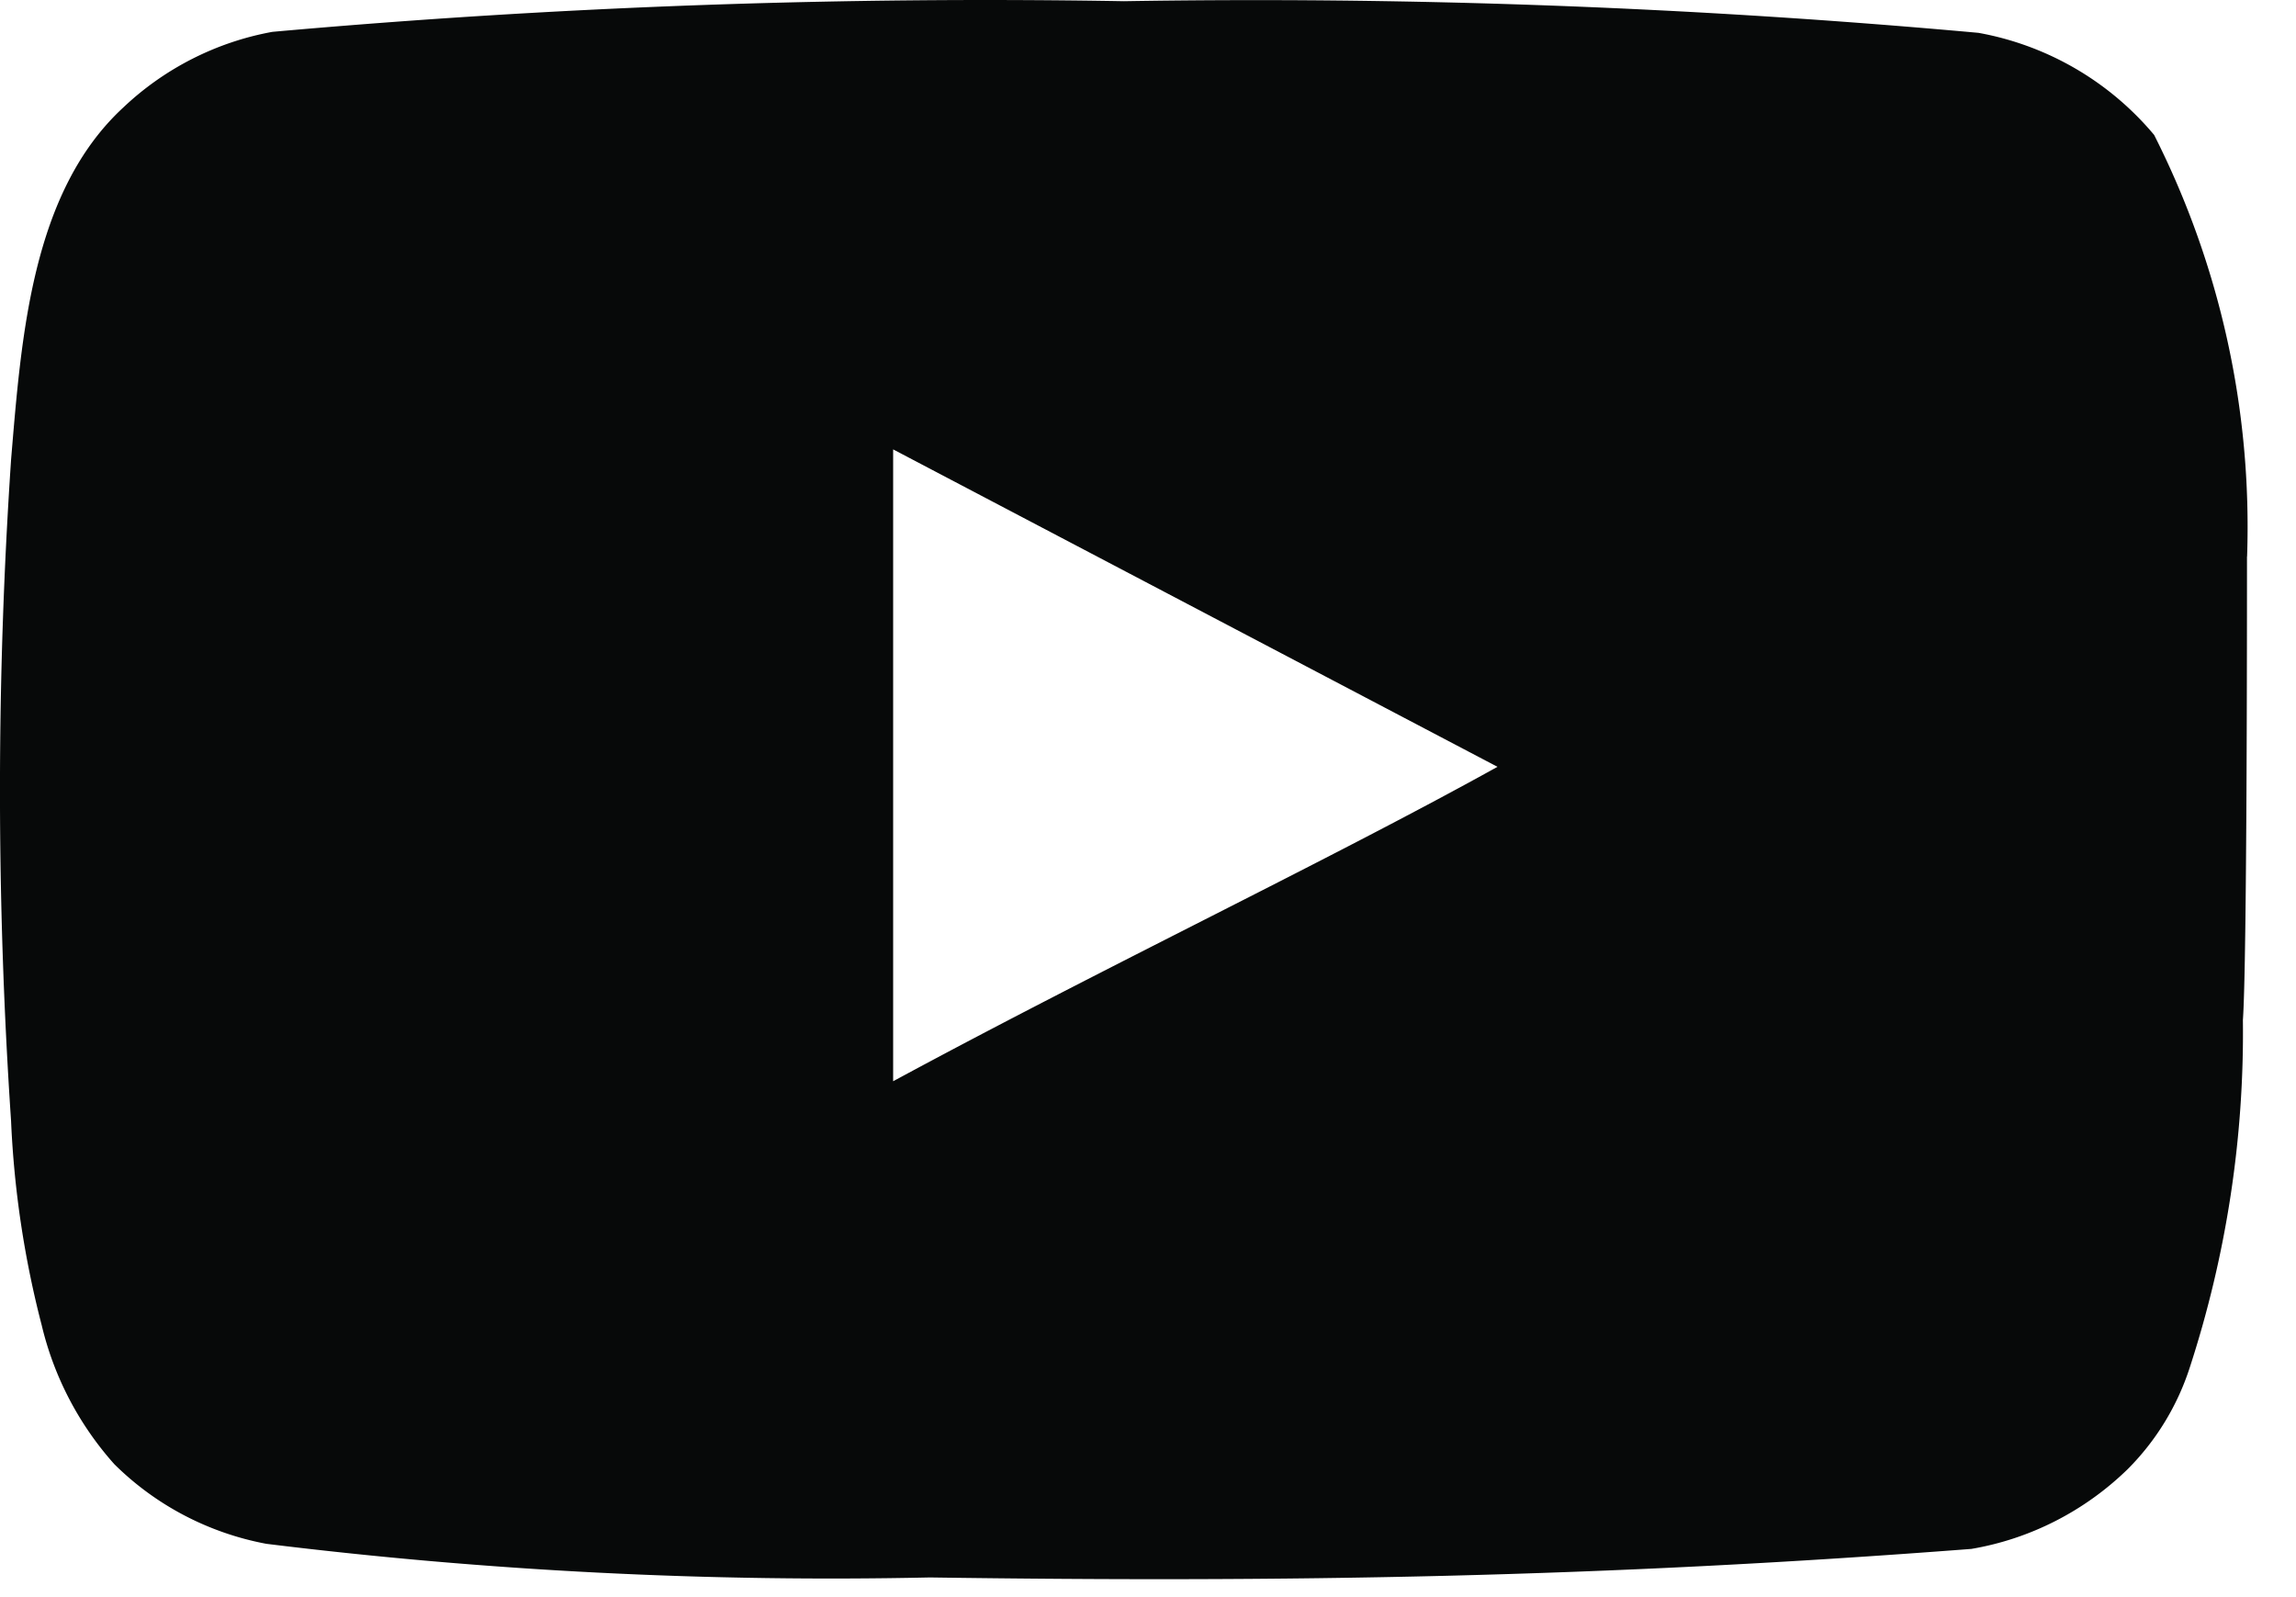
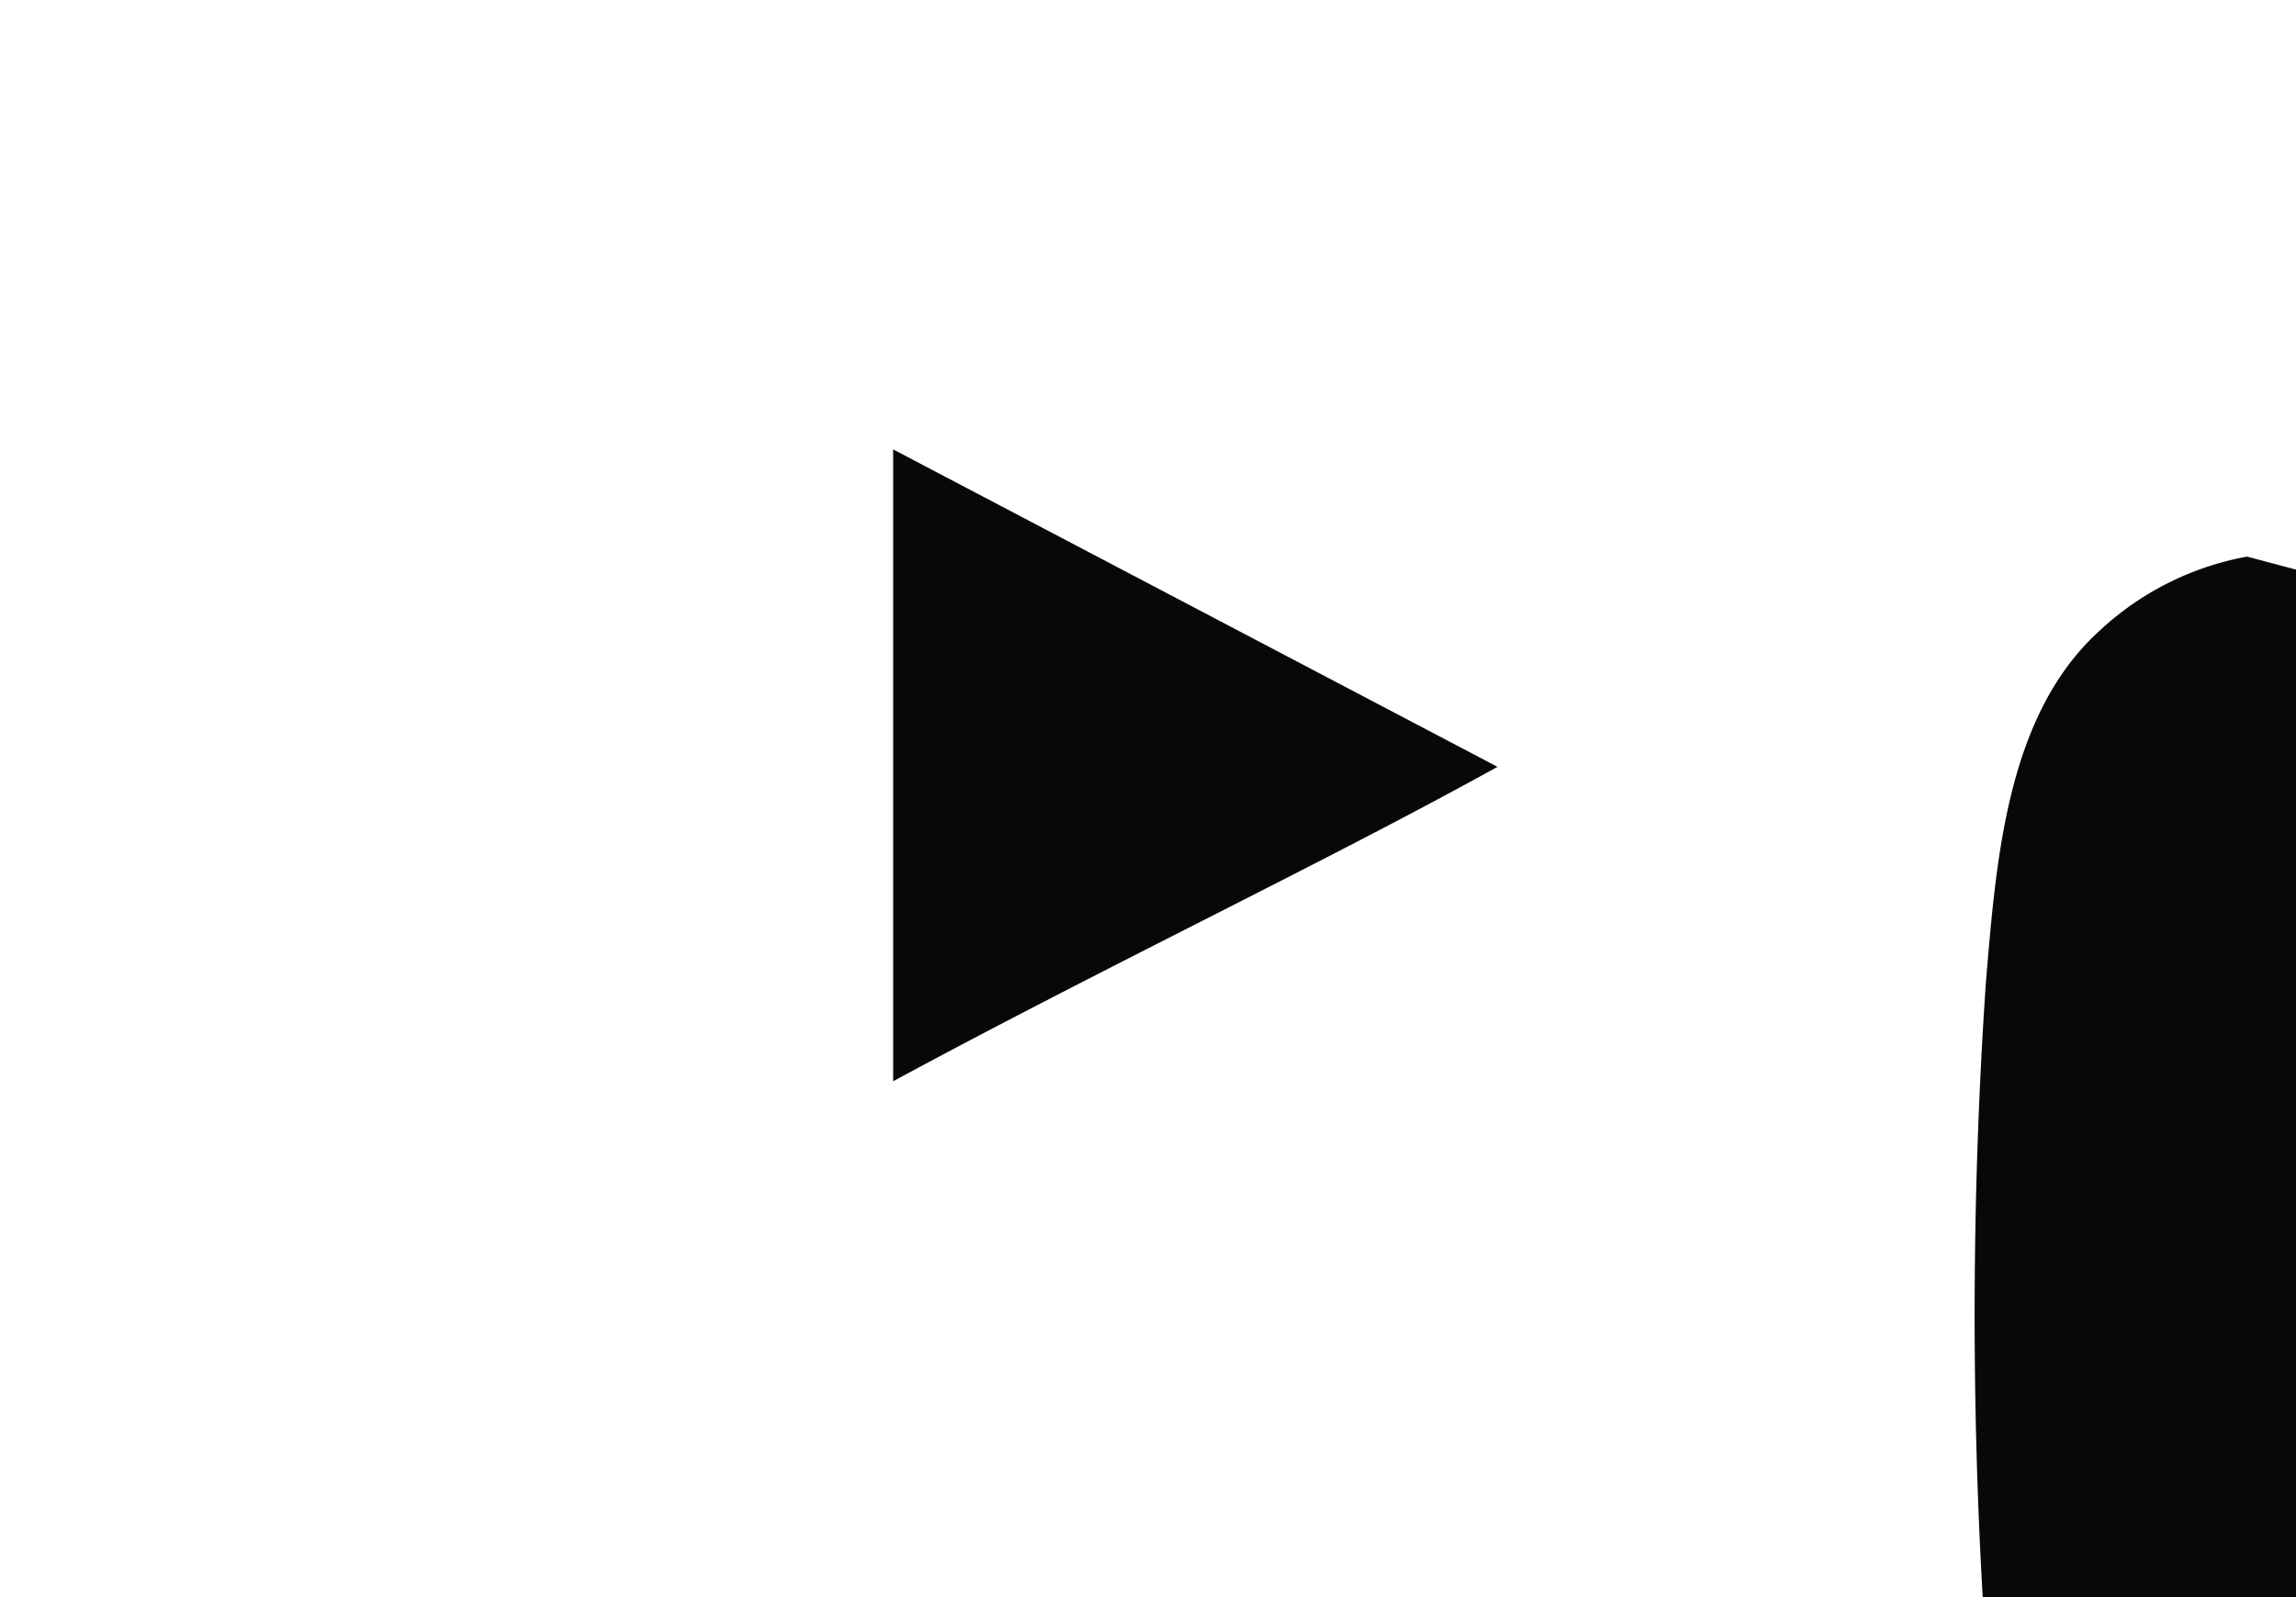
<svg xmlns="http://www.w3.org/2000/svg" width="23" height="16" fill="none">
-   <path d="M22.51 5.576a8.695 8.695 0 00-.931-4.224 2.986 2.986 0 00-1.76-1.023 80.142 80.142 0 00-8.56-.317 80.234 80.234 0 00-8.53.307c-.56.102-1.079.365-1.493.757-.92.848-1.022 2.3-1.125 3.528a49.389 49.389 0 000 6.628c.03.69.133 1.376.307 2.045.123.517.373.994.726 1.39.417.414.948.691 1.524.799 2.205.272 4.427.385 6.648.337 3.58.051 6.72 0 10.432-.286.59-.1 1.136-.38 1.565-.798.286-.286.5-.637.624-1.023.365-1.122.545-2.297.531-3.477.041-.573.041-4.03.041-4.643zM8.947 10.833V4.502l6.054 3.18c-1.697.941-3.937 2.005-6.054 3.15z" fill="#070909" />
+   <path d="M22.51 5.576c-.56.102-1.079.365-1.493.757-.92.848-1.022 2.3-1.125 3.528a49.389 49.389 0 000 6.628c.03.69.133 1.376.307 2.045.123.517.373.994.726 1.39.417.414.948.691 1.524.799 2.205.272 4.427.385 6.648.337 3.58.051 6.72 0 10.432-.286.59-.1 1.136-.38 1.565-.798.286-.286.5-.637.624-1.023.365-1.122.545-2.297.531-3.477.041-.573.041-4.03.041-4.643zM8.947 10.833V4.502l6.054 3.18c-1.697.941-3.937 2.005-6.054 3.15z" fill="#070909" />
</svg>